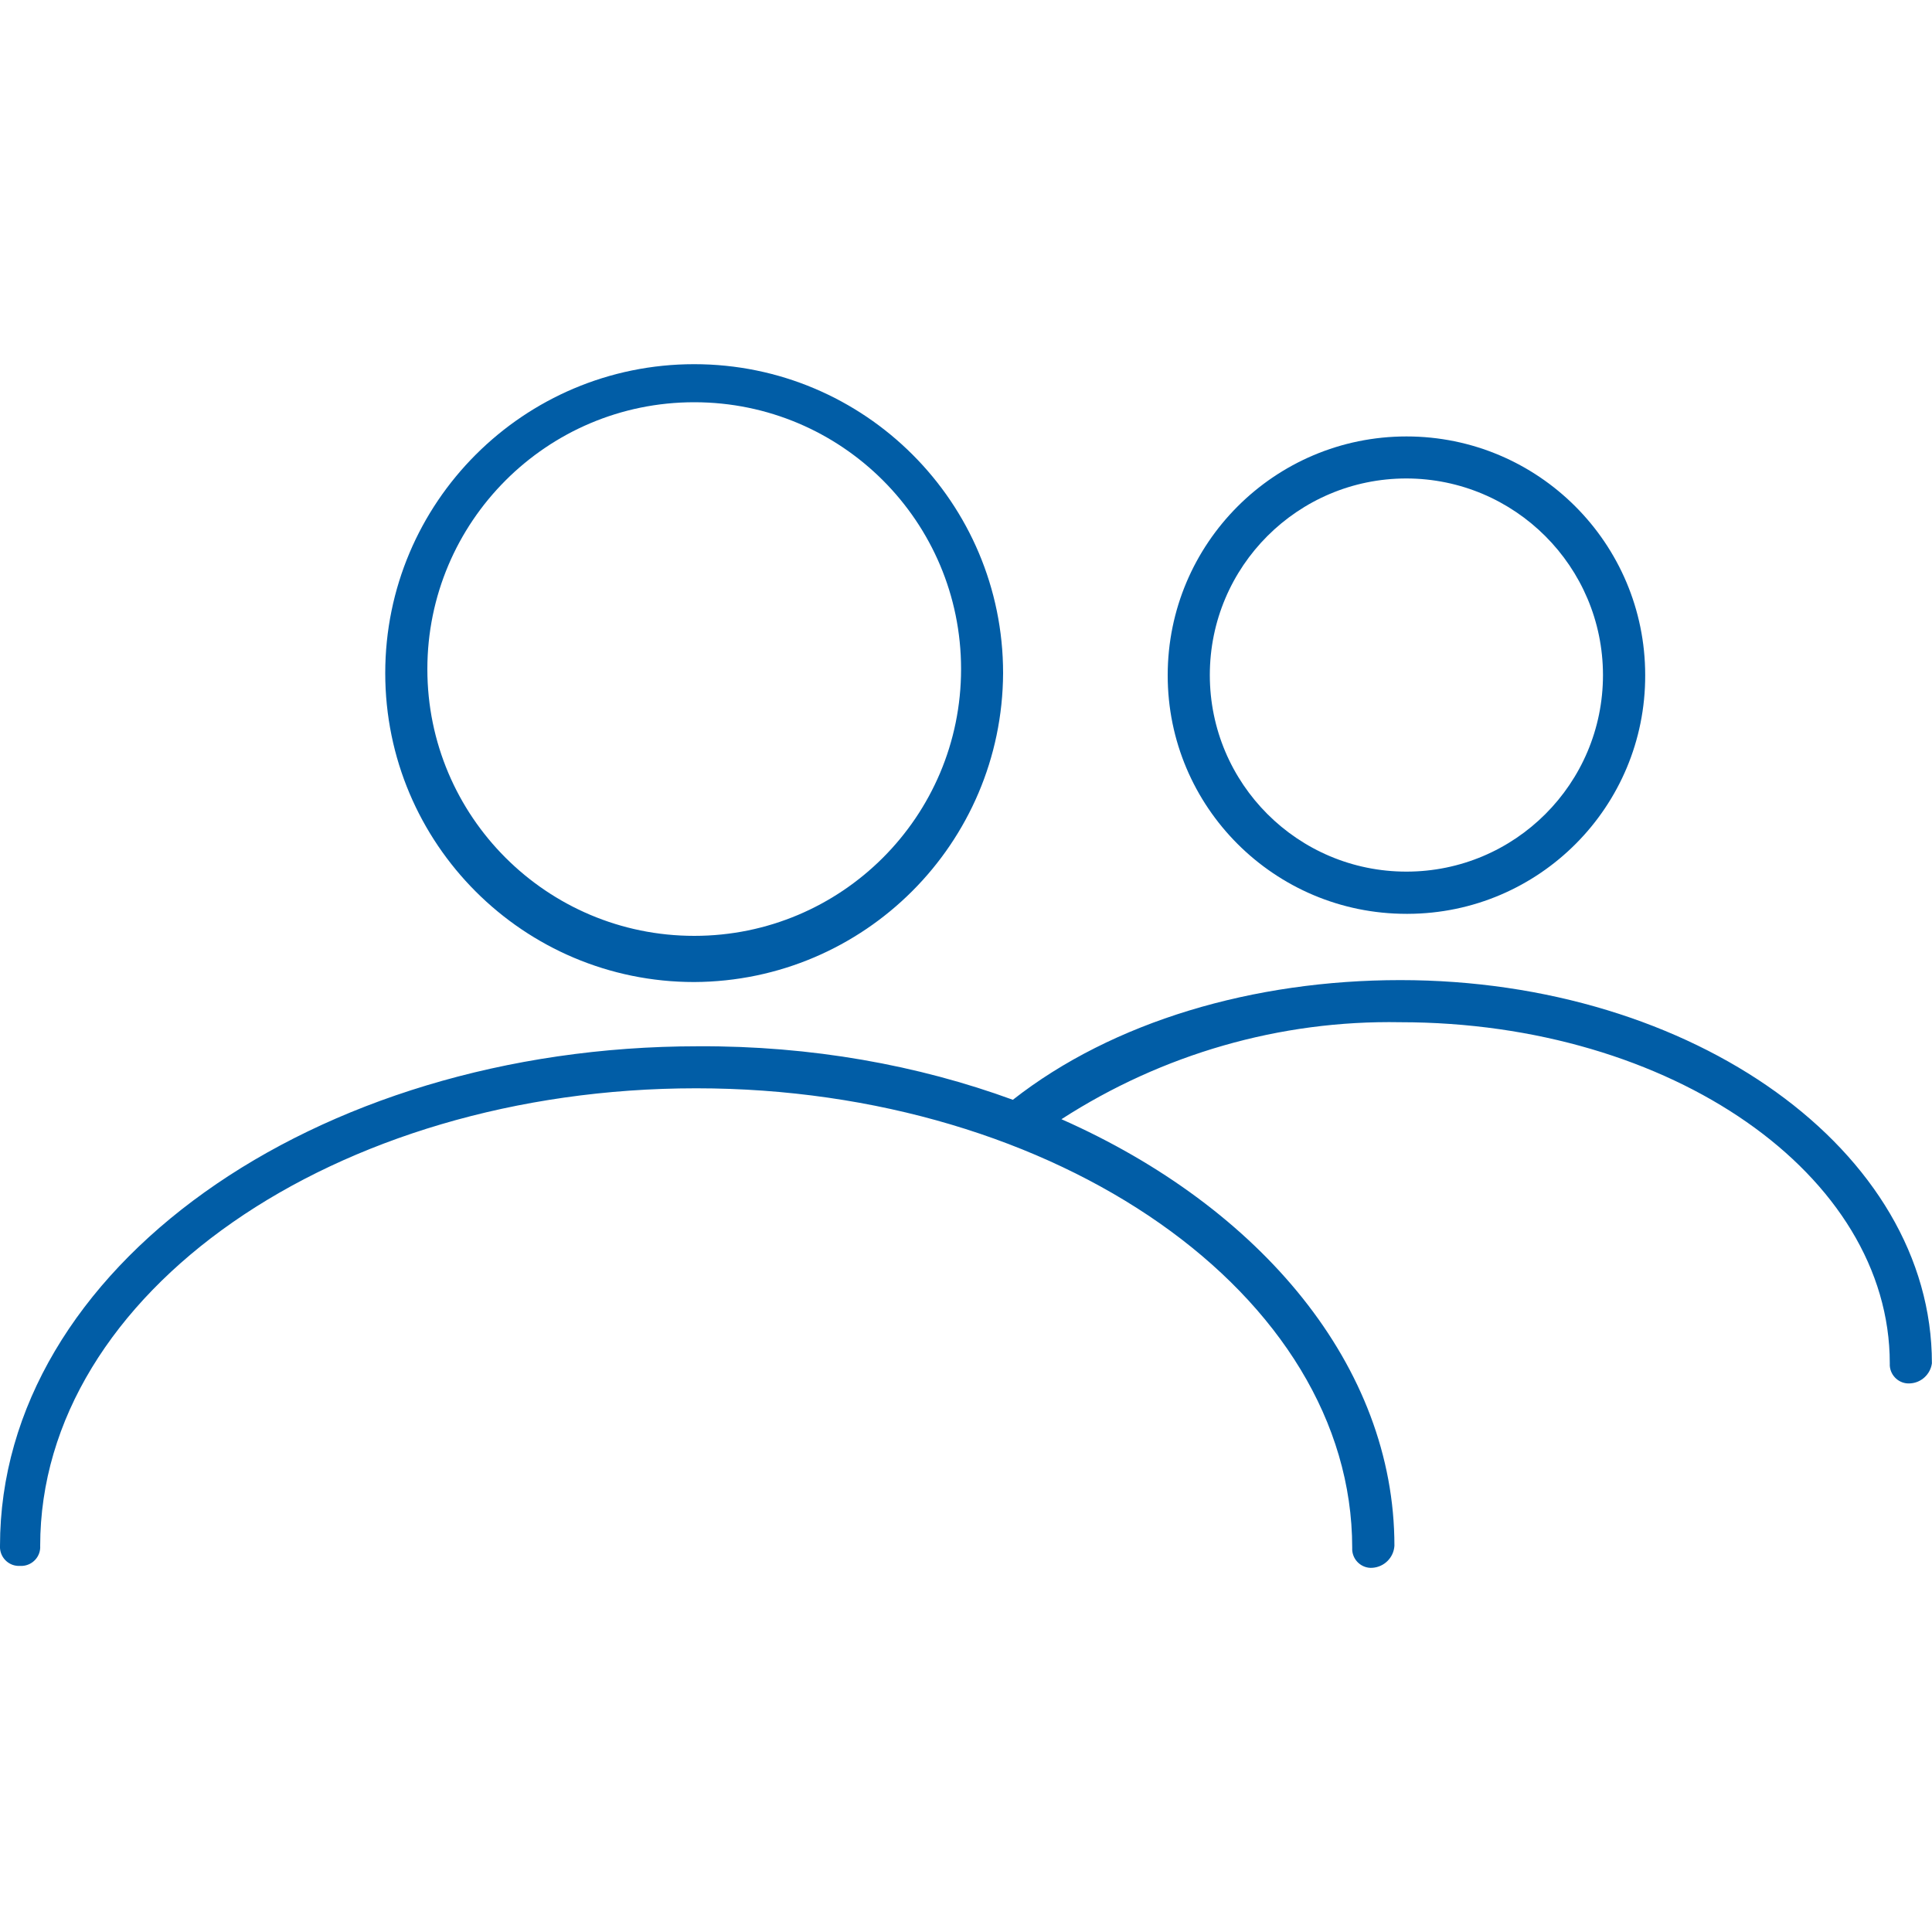
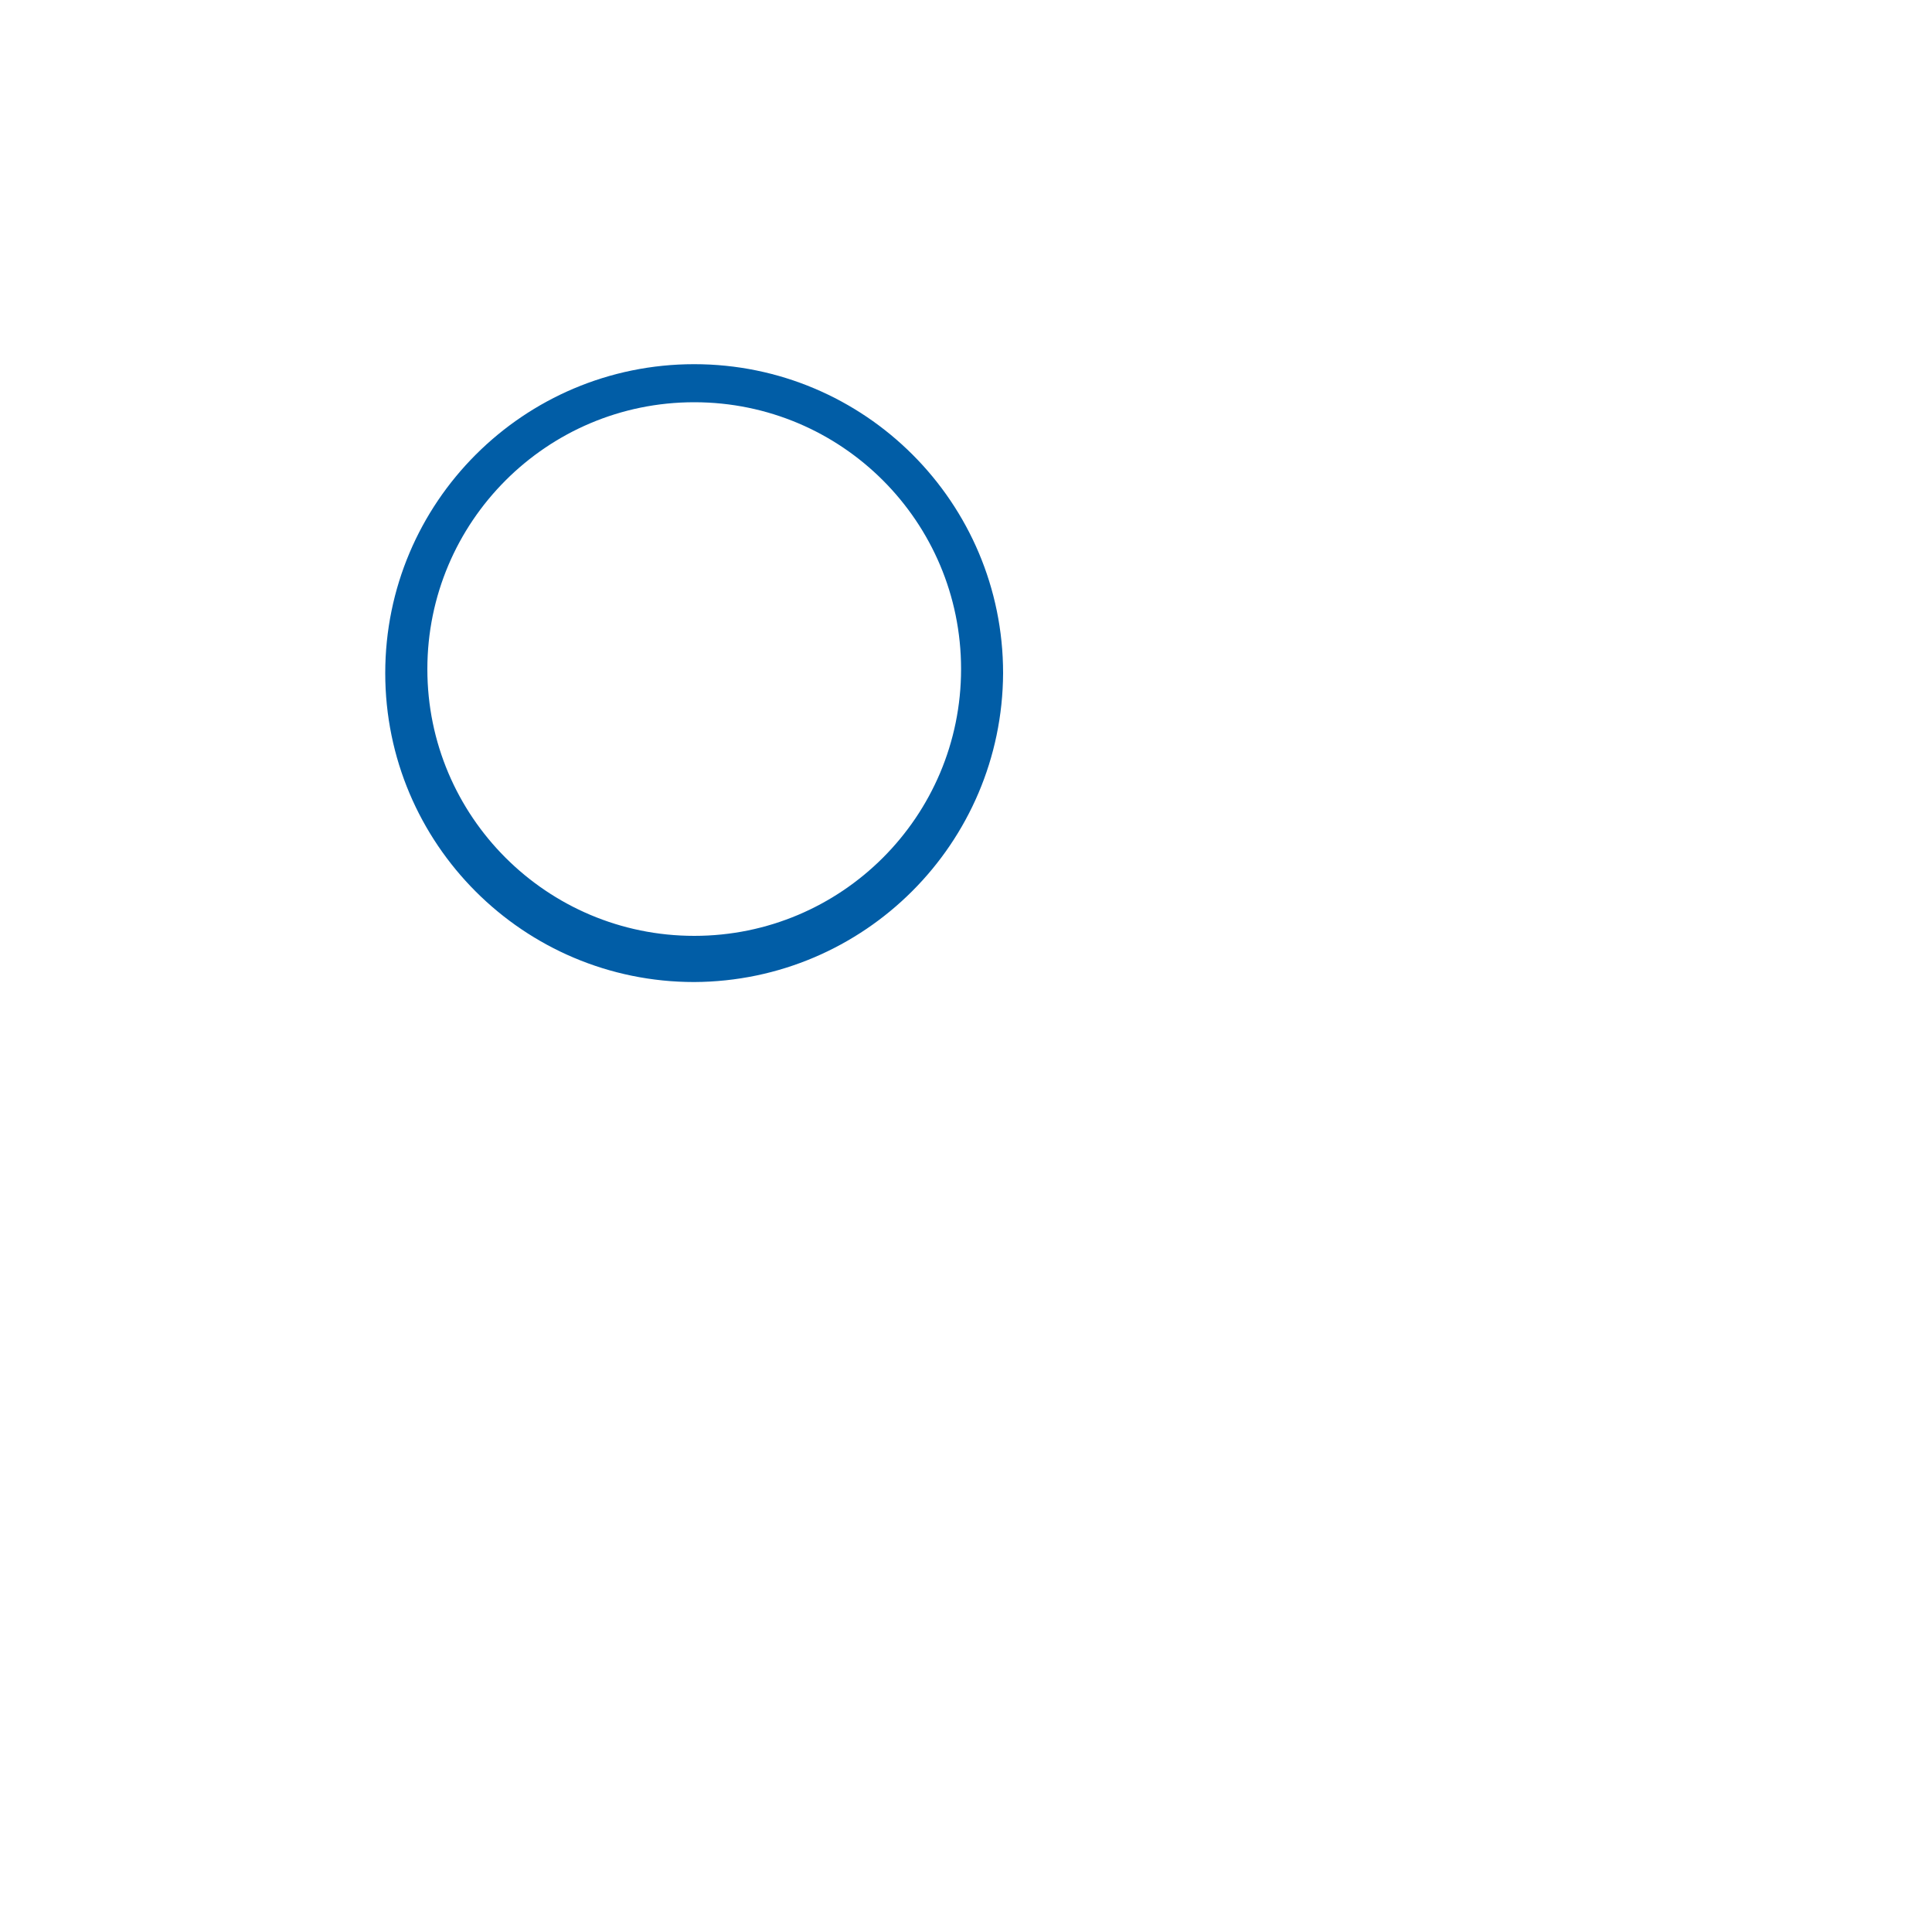
<svg xmlns="http://www.w3.org/2000/svg" version="1.1" id="Camada_1" x="0px" y="0px" width="20px" height="20px" viewBox="0 0 20 20" enable-background="new 0 0 20 20" xml:space="preserve">
  <g>
    <path fill="#015DA6" d="M7.186,10.166c1.763-0.008,3.19-1.435,3.198-3.198c0-1.766-1.432-3.198-3.198-3.198   S3.988,5.202,3.988,6.968S5.42,10.166,7.186,10.166z M7.186,4.164c0.001,0,0.002,0,0.003,0c1.525,0.001,2.76,1.237,2.76,2.762   c0,1.526-1.237,2.762-2.762,2.762S4.424,8.452,4.424,6.927S5.661,4.164,7.186,4.164z" />
-     <path fill="#015DA6" d="M14.559,9.46c0.005,0,0.01,0,0.015,0c1.361-0.004,2.461-1.111,2.457-2.471c0,0,0,0,0,0   c0-1.365-1.107-2.471-2.471-2.471c-1.365,0-2.472,1.107-2.472,2.472C12.087,8.354,13.194,9.46,14.559,9.46z M14.559,4.953   c1.123,0.002,2.034,0.912,2.035,2.035c0,1.124-0.911,2.035-2.035,2.035c-1.124,0-2.035-0.911-2.035-2.035   S13.435,4.953,14.559,4.953z" />
-     <path fill="#015DA6" d="M14.496,10.146c-1.518,0-2.975,0.427-4.011,1.239c-0.98-0.359-2.087-0.56-3.258-0.554   C3.24,10.831,0,13.136,0,16.002c0,0.008,0,0.016,0,0.024c0.007,0.108,0.1,0.191,0.208,0.184c0.008,0,0.016,0,0.024,0   c0.108-0.007,0.191-0.1,0.184-0.208c0-2.618,3.053-4.736,6.791-4.736c3.738,0,6.791,2.139,6.791,4.756c0,0.008,0,0.016,0,0.024   c0.007,0.108,0.1,0.191,0.208,0.184c0.123-0.008,0.221-0.105,0.229-0.228c0-1.858-1.383-3.503-3.447-4.416   c1.043-0.673,2.262-1.027,3.508-1.004c2.804,0,5.067,1.578,5.067,3.531c0,0.008,0,0.016,0,0.024c0.007,0.108,0.1,0.191,0.208,0.184   c0.116-0.005,0.212-0.093,0.228-0.208C20,11.912,17.528,10.146,14.496,10.146z" />
  </g>
</svg>